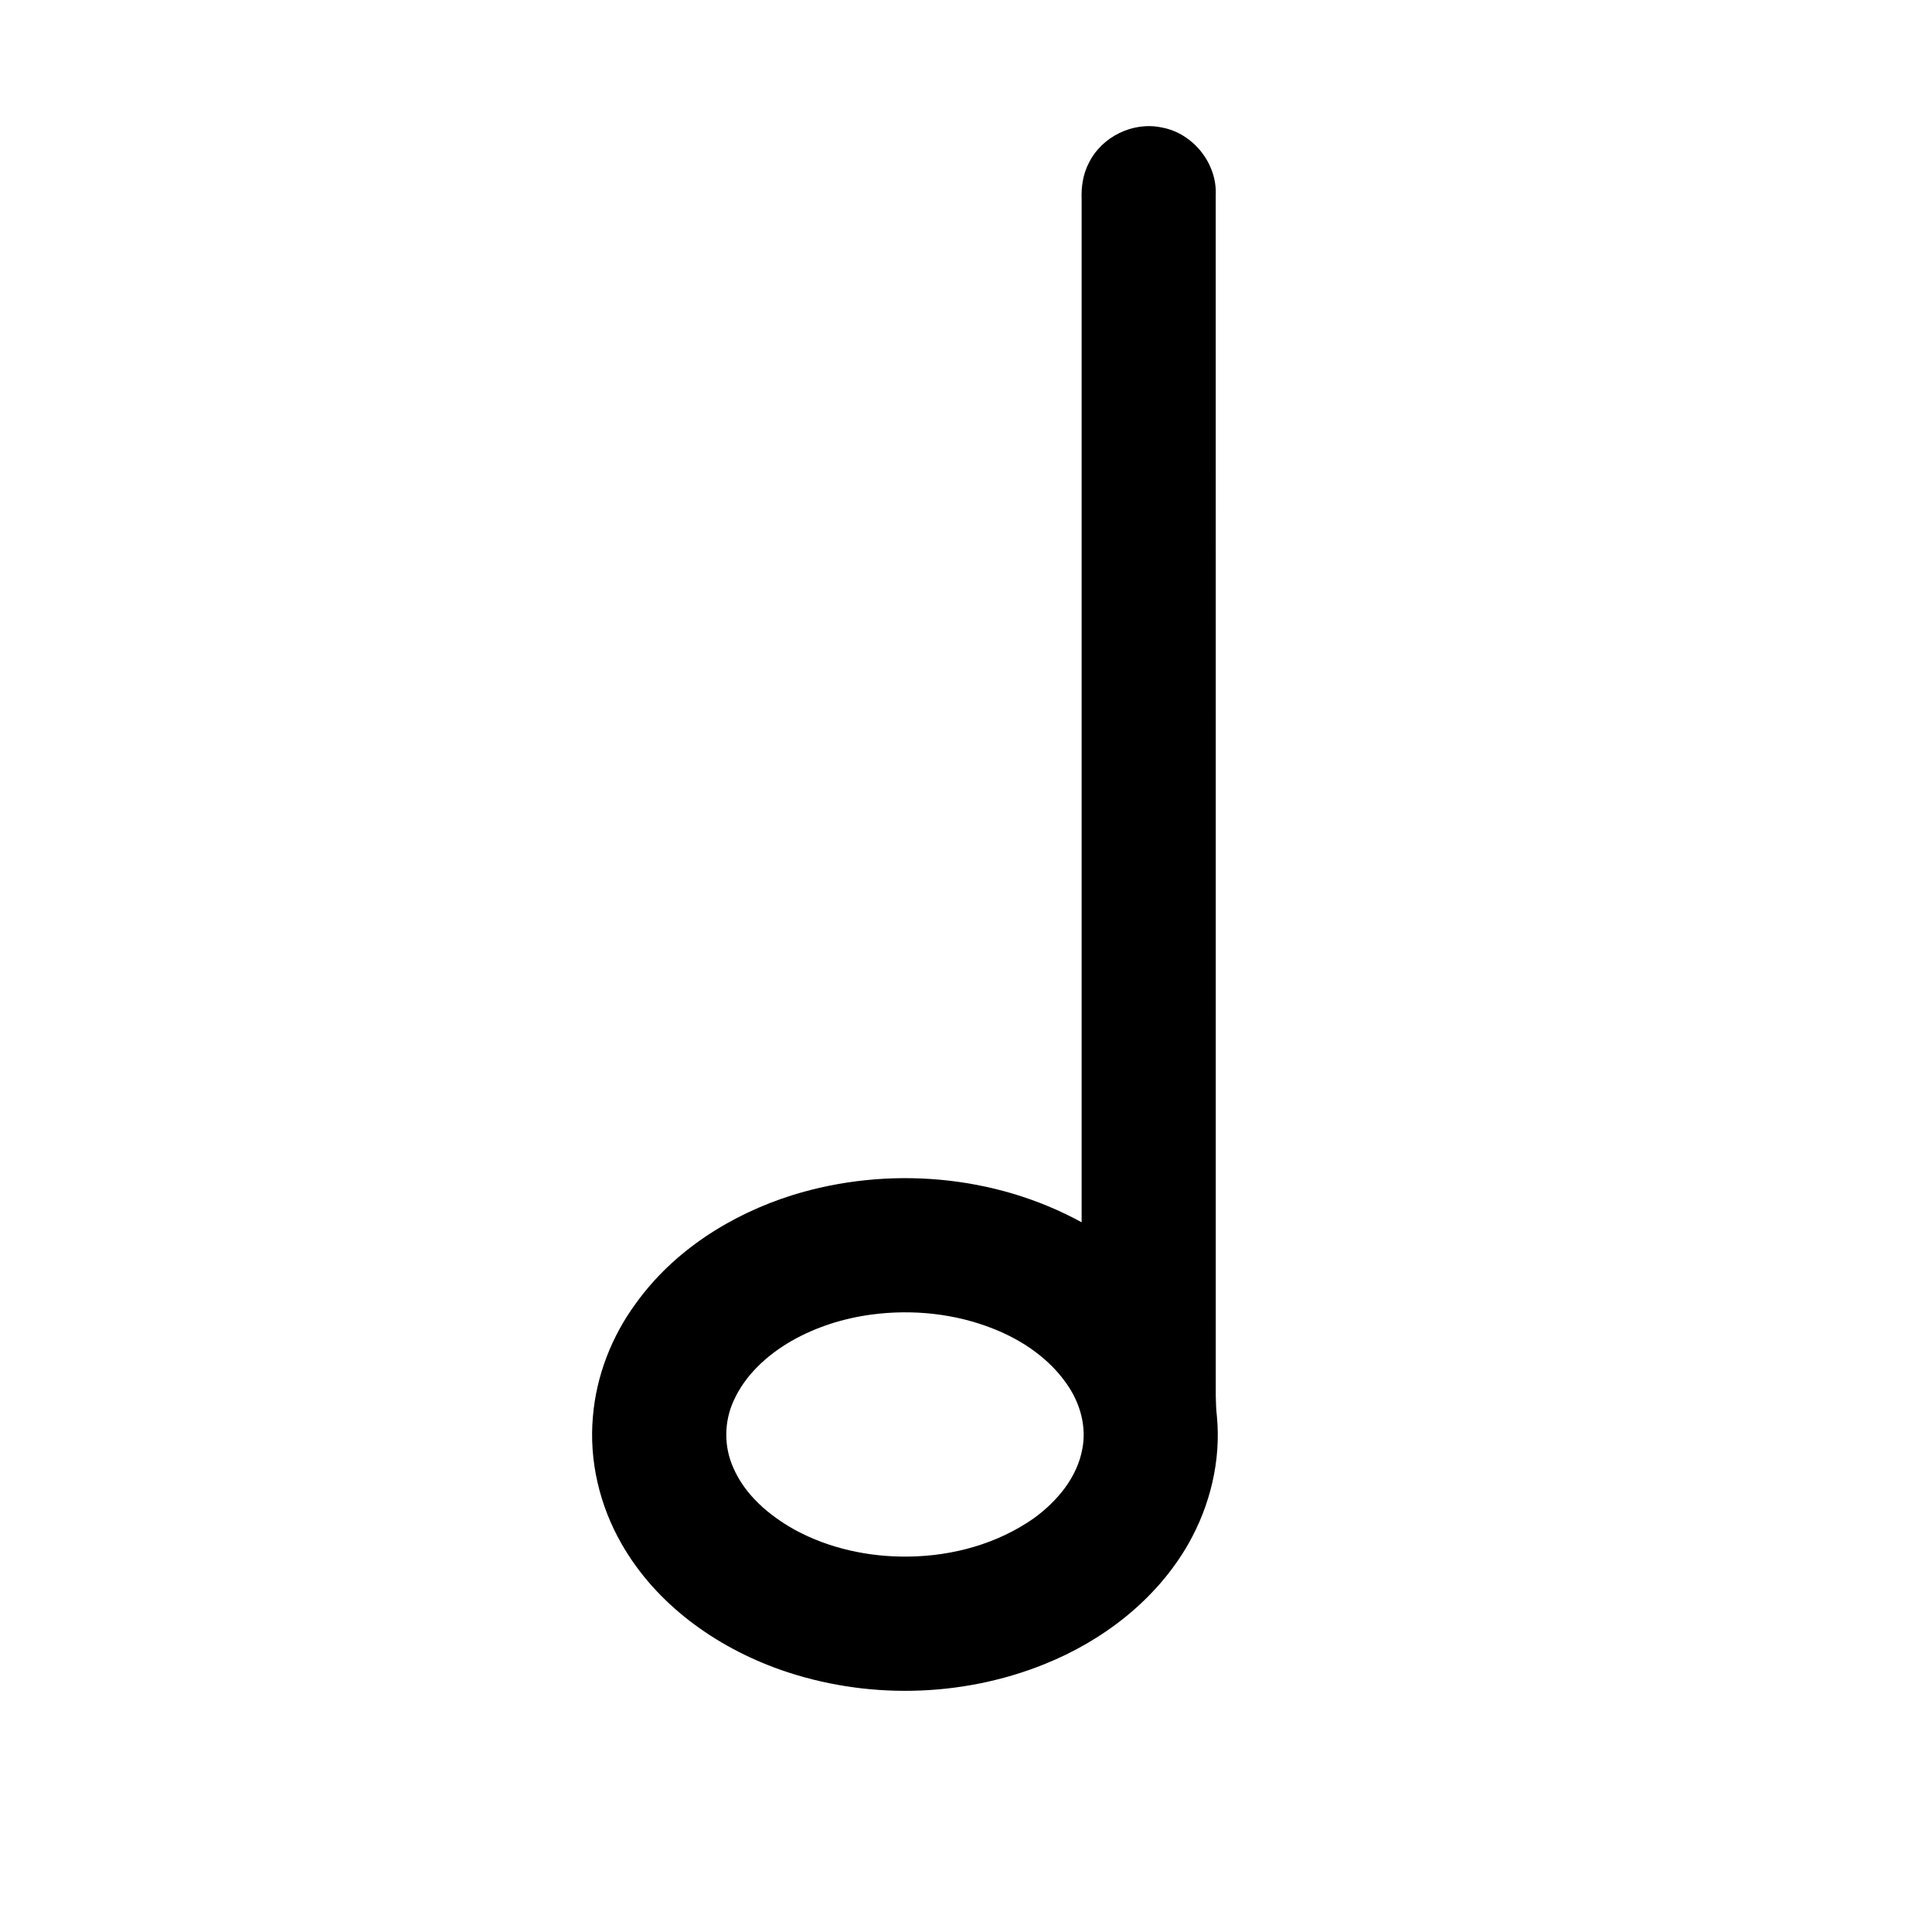
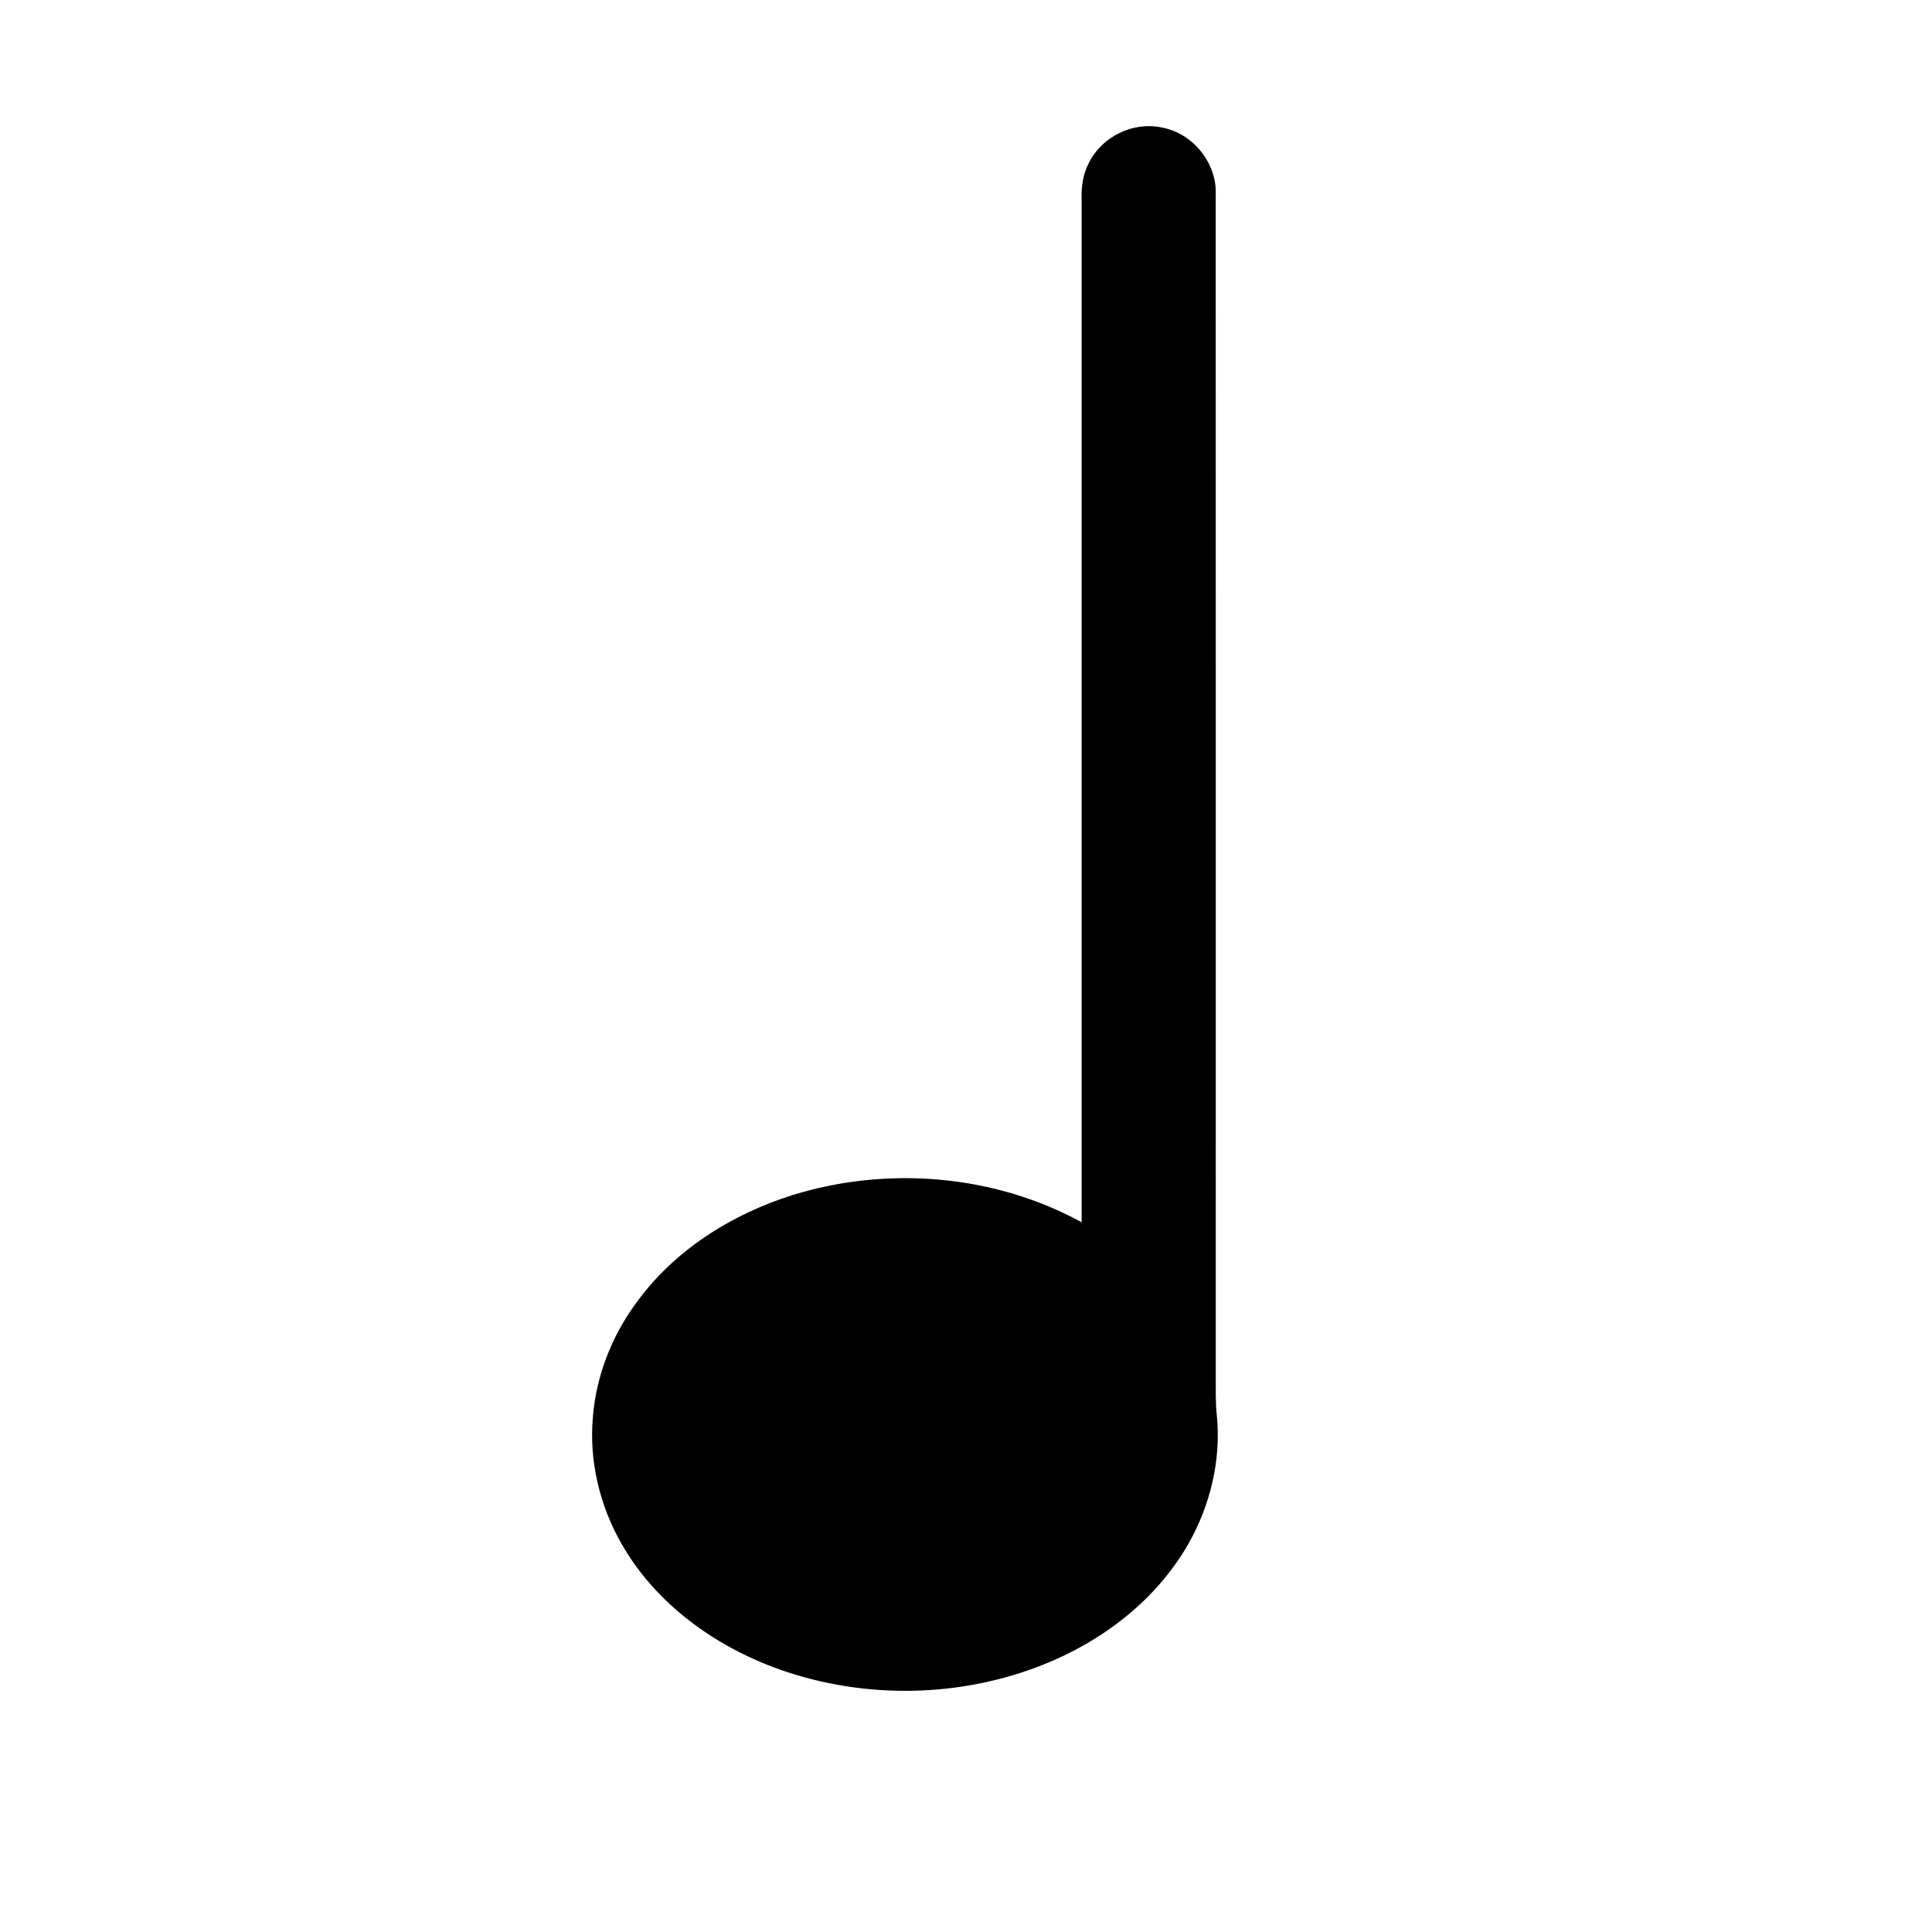
<svg xmlns="http://www.w3.org/2000/svg" fill="#000000" width="800px" height="800px" version="1.1" viewBox="144 144 512 512">
-   <path d="m432.55 187.2c3.41-6.996 11.738-11.059 19.352-9.41 8.285 1.508 14.688 9.527 14.277 17.953 0.027 104.23 0.004 208.46 0.008 312.69 0.027 3.648-0.113 7.312 0.309 10.949 1.105 11.695-1.789 23.602-7.574 33.777-8.438 14.75-22.566 25.637-38.203 31.891-22.117 8.891-47.473 9.344-69.941 1.441-17.129-6.051-32.945-17.371-42.047-33.344-5.84-10.164-8.668-22.102-7.598-33.805 0.906-10.773 4.977-21.219 11.371-29.918 10.023-13.984 25.27-23.605 41.531-28.715 25.133-7.781 53.461-5.477 76.609 7.211 0.004-90.352 0-180.71 0-271.06-0.133-3.316 0.355-6.695 1.906-9.66m-57.496 305.16c-7.449 0.988-14.758 3.273-21.293 7.004-6.422 3.707-12.242 8.977-15.328 15.832-2.555 5.535-2.621 12.145-0.125 17.715 3.144 7.32 9.512 12.699 16.332 16.516 9.16 4.969 19.668 7.211 30.051 7.086 11.781-0.133 23.707-3.391 33.391-10.23 6.109-4.469 11.41-10.77 12.766-18.406 1.109-5.848-0.598-11.938-3.918-16.781-4.691-6.949-11.879-11.867-19.594-14.93-10.18-4.059-21.438-5.234-32.281-3.805z" />
+   <path d="m432.55 187.2c3.41-6.996 11.738-11.059 19.352-9.41 8.285 1.508 14.688 9.527 14.277 17.953 0.027 104.23 0.004 208.46 0.008 312.69 0.027 3.648-0.113 7.312 0.309 10.949 1.105 11.695-1.789 23.602-7.574 33.777-8.438 14.75-22.566 25.637-38.203 31.891-22.117 8.891-47.473 9.344-69.941 1.441-17.129-6.051-32.945-17.371-42.047-33.344-5.84-10.164-8.668-22.102-7.598-33.805 0.906-10.773 4.977-21.219 11.371-29.918 10.023-13.984 25.27-23.605 41.531-28.715 25.133-7.781 53.461-5.477 76.609 7.211 0.004-90.352 0-180.71 0-271.06-0.133-3.316 0.355-6.695 1.906-9.66m-57.496 305.16z" />
</svg>